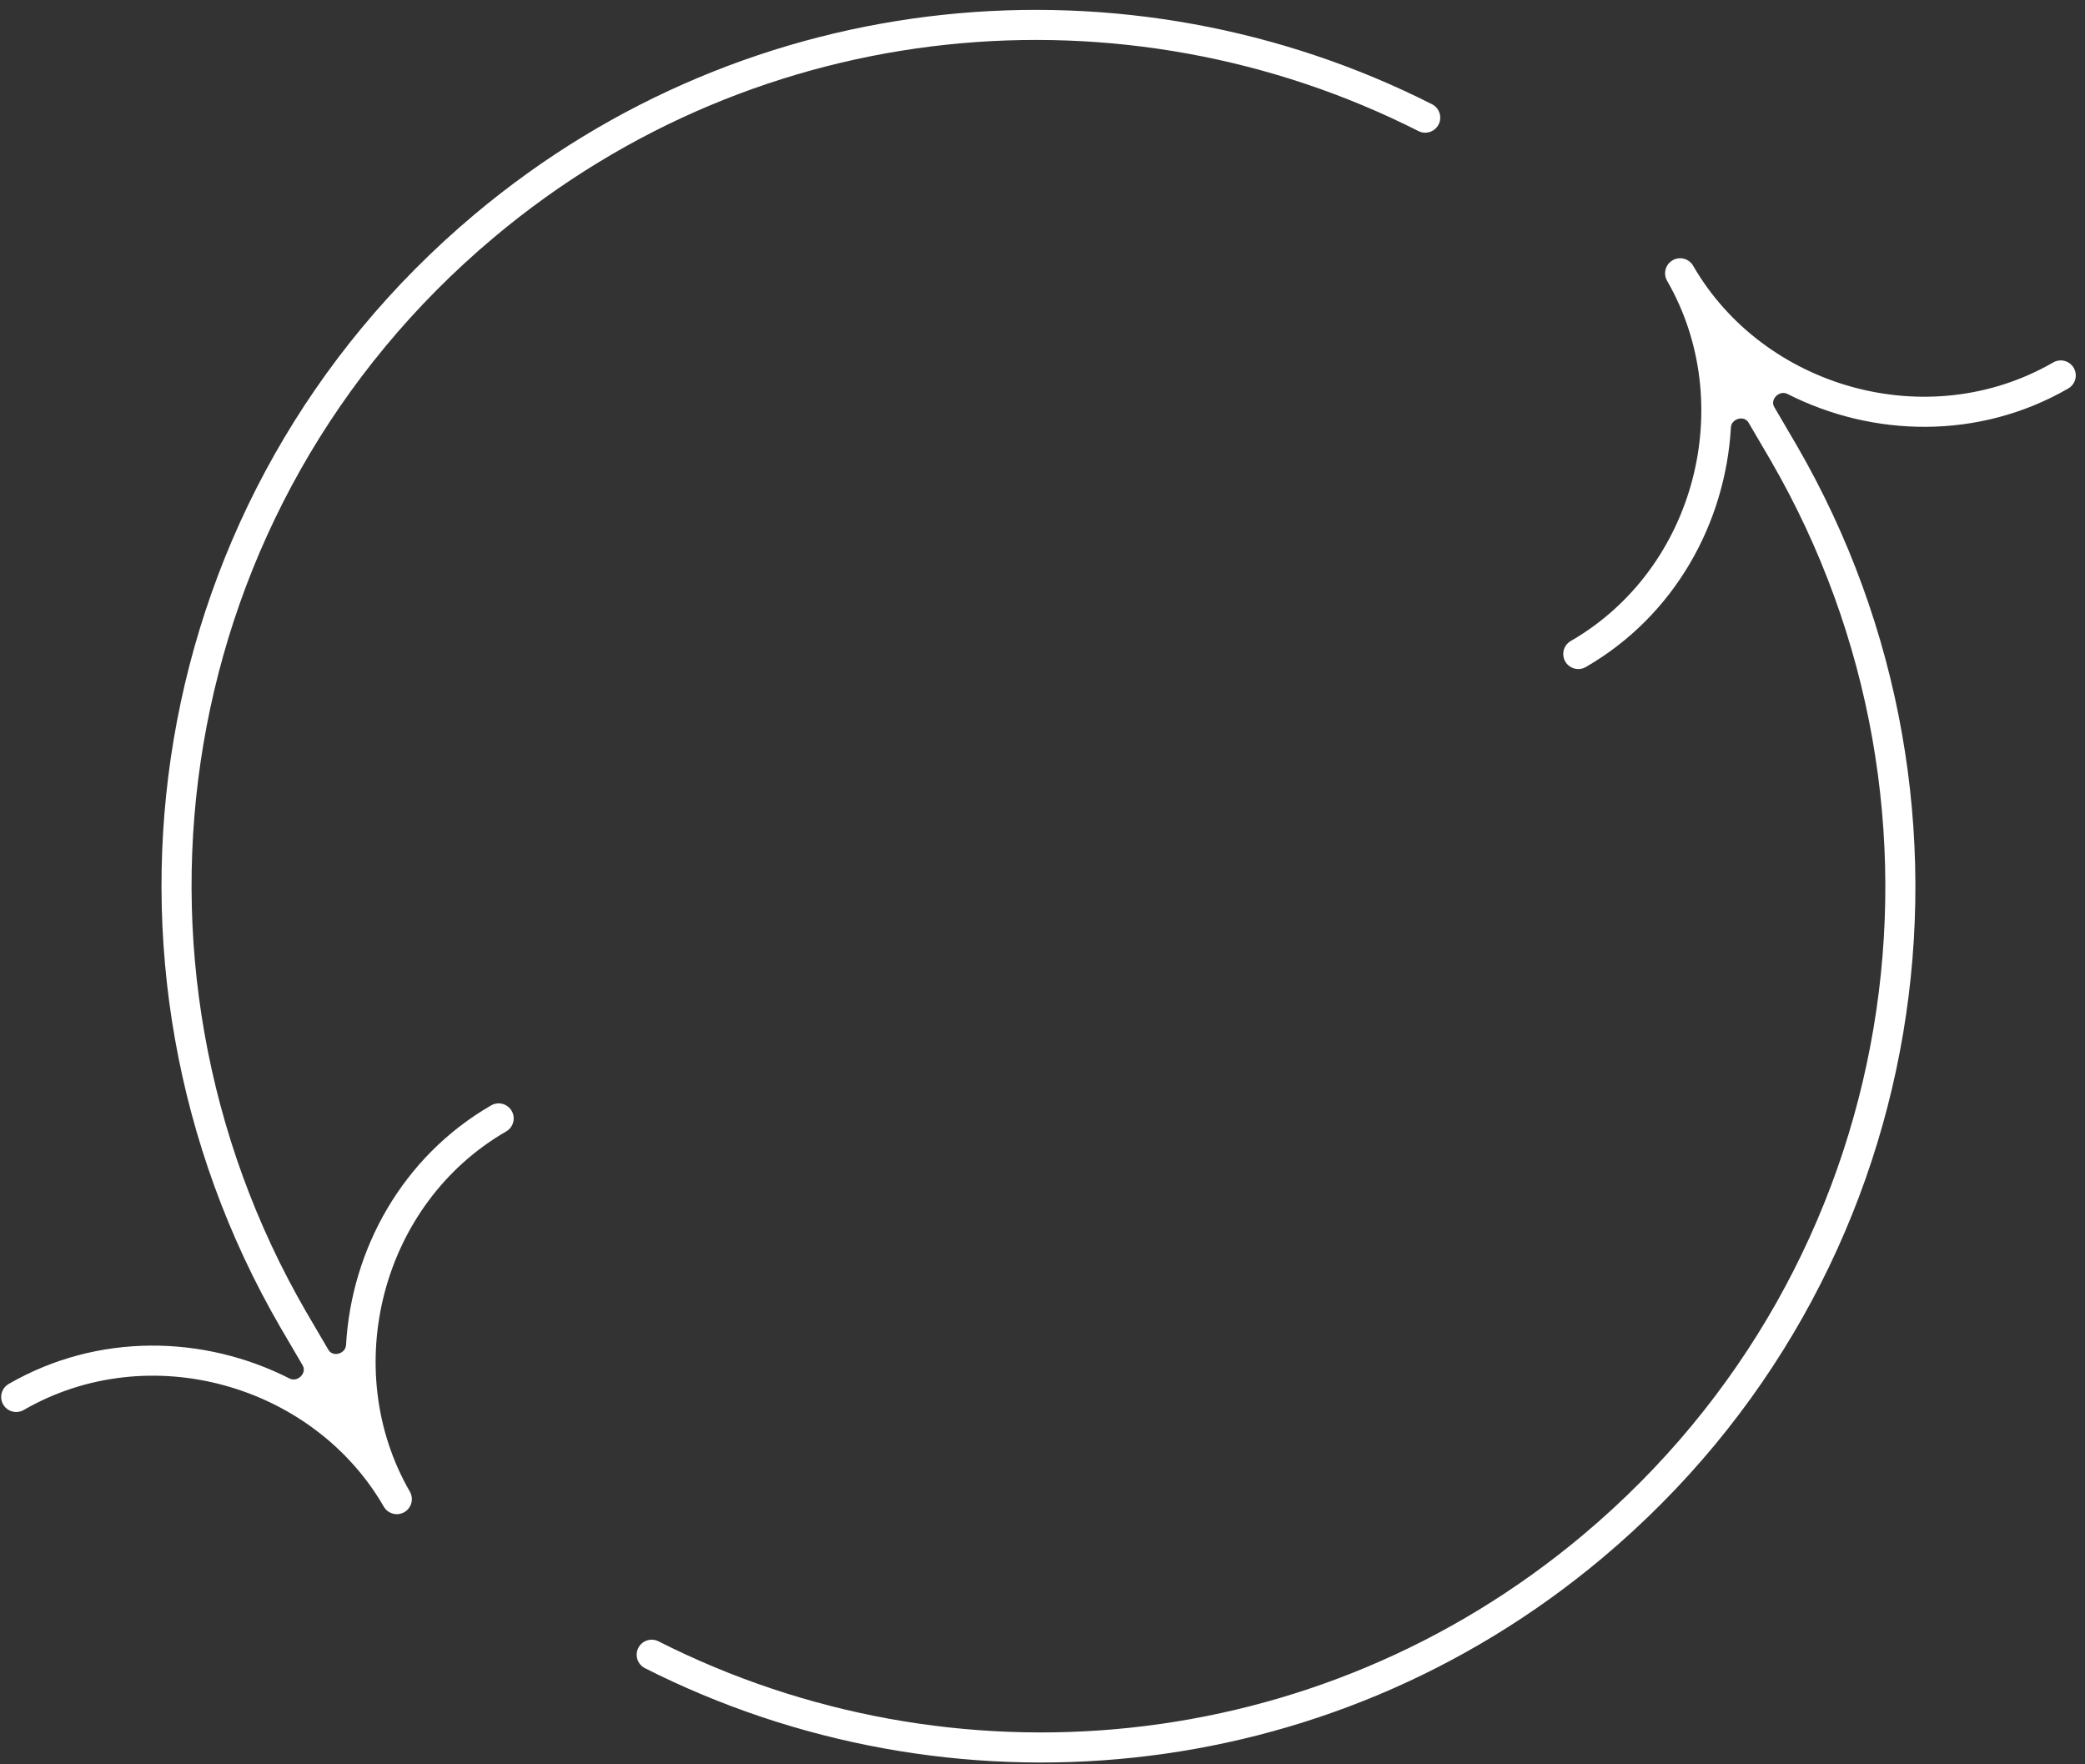
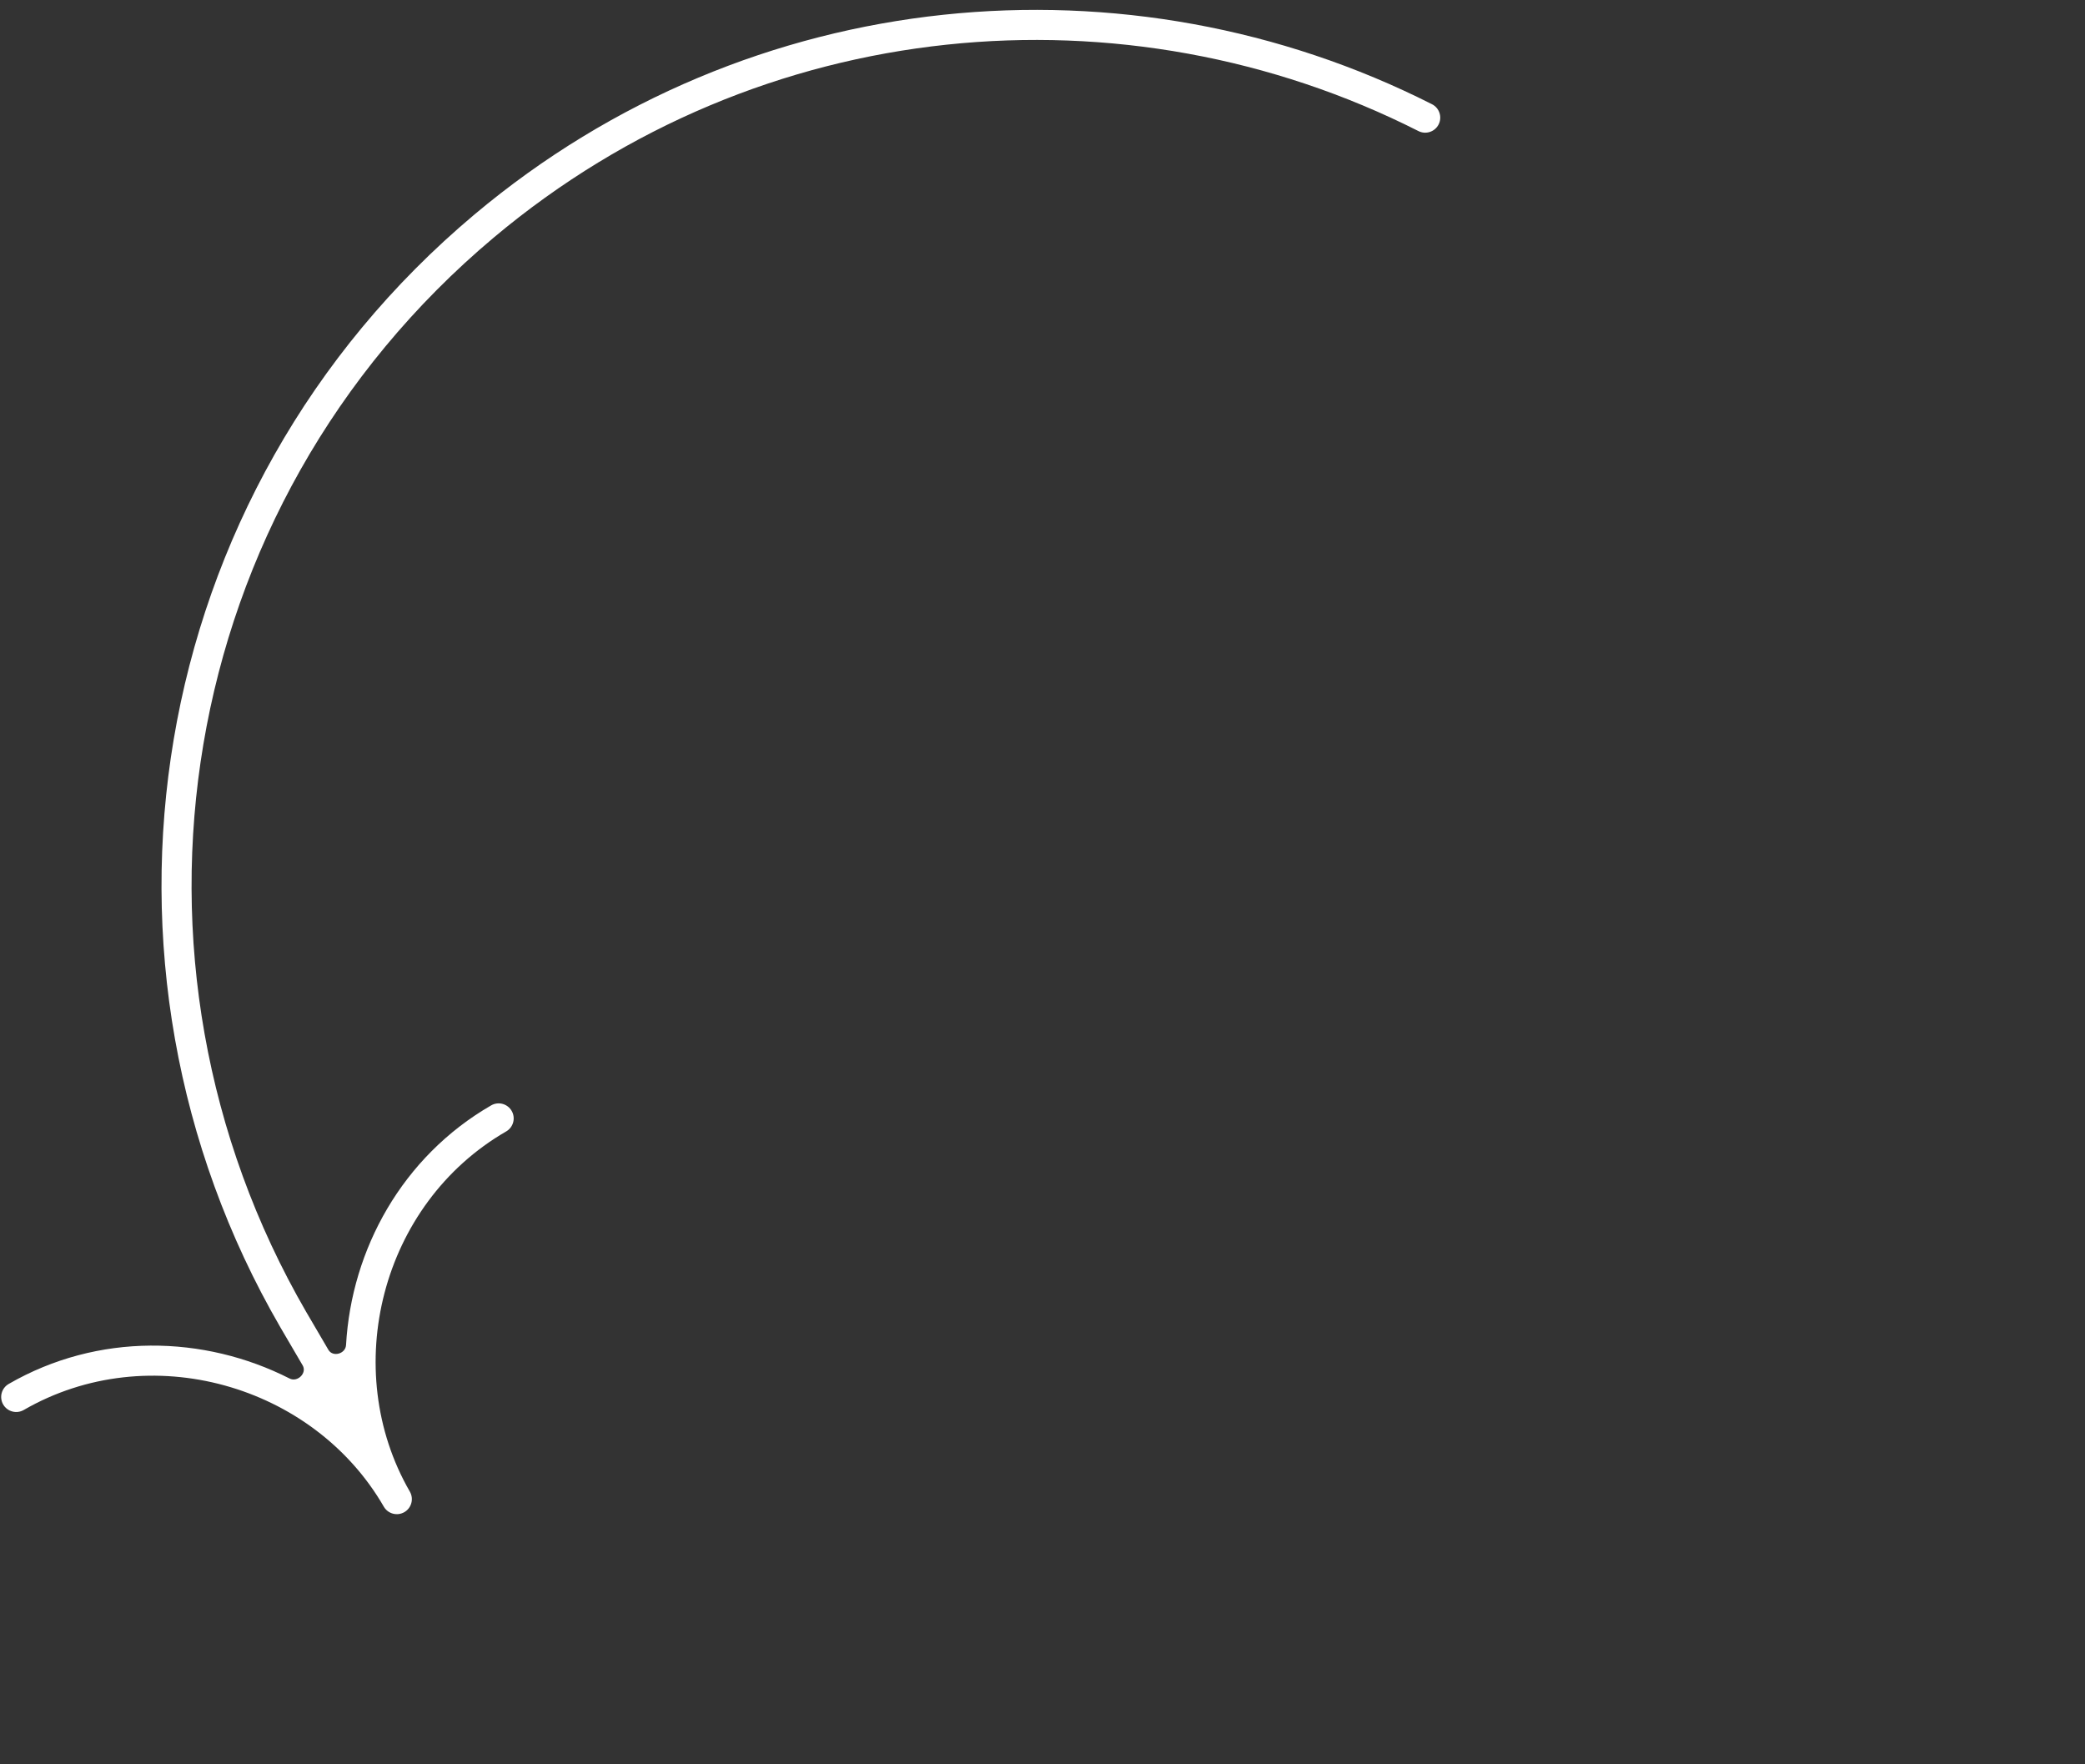
<svg xmlns="http://www.w3.org/2000/svg" width="208" height="176" viewBox="0 0 208 176" fill="none">
  <rect x="0" y="0" width="208" height="176" fill="#333333" stroke="none" />
  <path fill-rule="evenodd" clip-rule="evenodd" d="M30.558 130.889L30.556 130.887C10.244 95.849 17.262 50.553 49.268 23.689C75.897 1.338 112.308 -1.706 141.502 13.074C142.241 13.448 143.143 13.152 143.517 12.413C143.891 11.674 143.595 10.771 142.856 10.397C112.63 -4.906 74.922 -1.761 47.34 21.39C14.191 49.214 6.934 96.124 27.963 132.394L27.966 132.4L30.195 136.207C30.644 136.974 29.681 137.917 28.889 137.514C20.344 133.172 9.761 132.921 0.867 138.056C0.15 138.47 -0.096 139.387 0.318 140.105C0.733 140.822 1.65 141.068 2.367 140.654C14.902 133.417 31.27 138.141 38.288 150.296C38.702 151.013 39.619 151.259 40.337 150.845C41.054 150.43 41.3 149.513 40.886 148.796C33.868 136.641 37.961 120.104 50.496 112.867C51.213 112.452 51.459 111.535 51.045 110.818C50.631 110.1 49.713 109.854 48.996 110.269C40.13 115.387 35.06 124.636 34.521 134.175C34.471 135.053 33.205 135.411 32.761 134.652L30.558 130.889Z" fill="white" />
-   <path fill-rule="evenodd" clip-rule="evenodd" d="M176.636 45.916L176.637 45.918C196.949 80.956 189.931 126.252 157.925 153.116C131.296 175.467 94.886 178.511 65.692 163.731C64.953 163.356 64.05 163.652 63.676 164.392C63.302 165.131 63.598 166.033 64.337 166.408C94.563 181.711 132.271 178.565 159.853 155.414C193.003 127.591 200.259 80.681 179.23 44.41L179.227 44.405L177 40.601C176.551 39.834 177.514 38.891 178.307 39.294C186.851 43.636 197.436 43.888 206.33 38.753C207.047 38.339 207.293 37.422 206.879 36.704C206.465 35.987 205.547 35.741 204.83 36.155C192.295 43.392 175.927 38.668 168.909 26.513C168.495 25.796 167.578 25.55 166.86 25.964C166.143 26.378 165.897 27.296 166.311 28.013C173.329 40.168 169.236 56.705 156.701 63.942C155.984 64.356 155.738 65.274 156.152 65.991C156.567 66.709 157.484 66.954 158.201 66.54C167.066 61.422 172.136 52.174 172.676 42.636C172.726 41.758 173.992 41.4 174.436 42.159L176.636 45.916Z" fill="white" />
</svg>